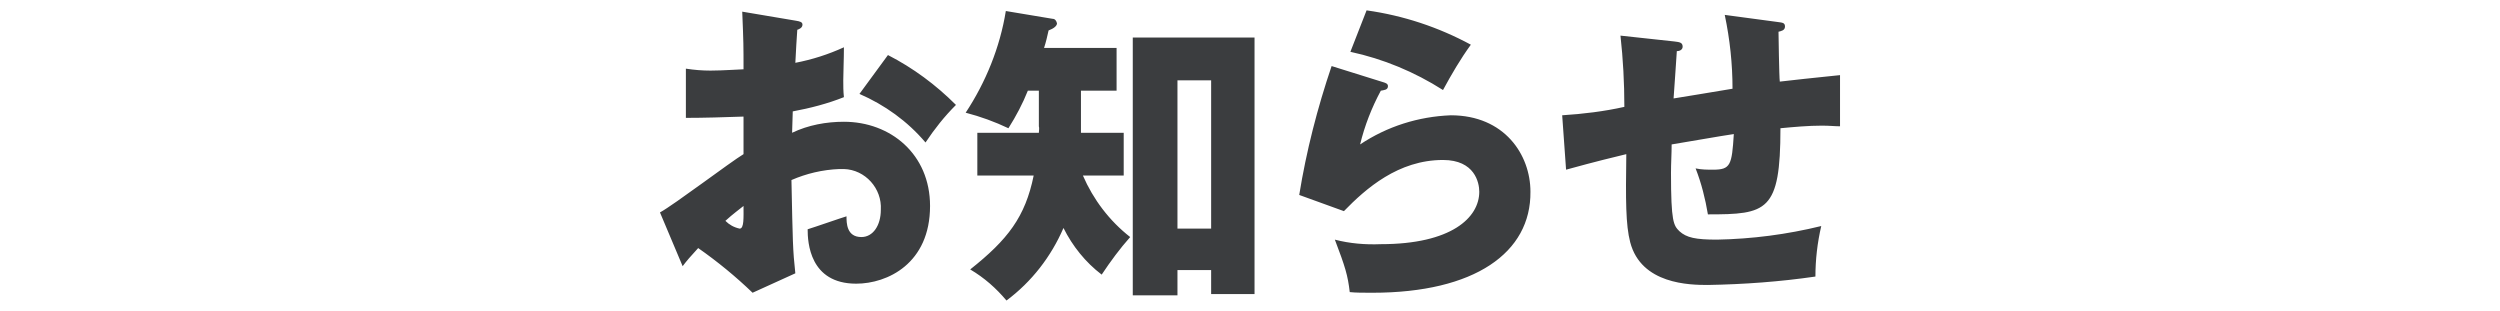
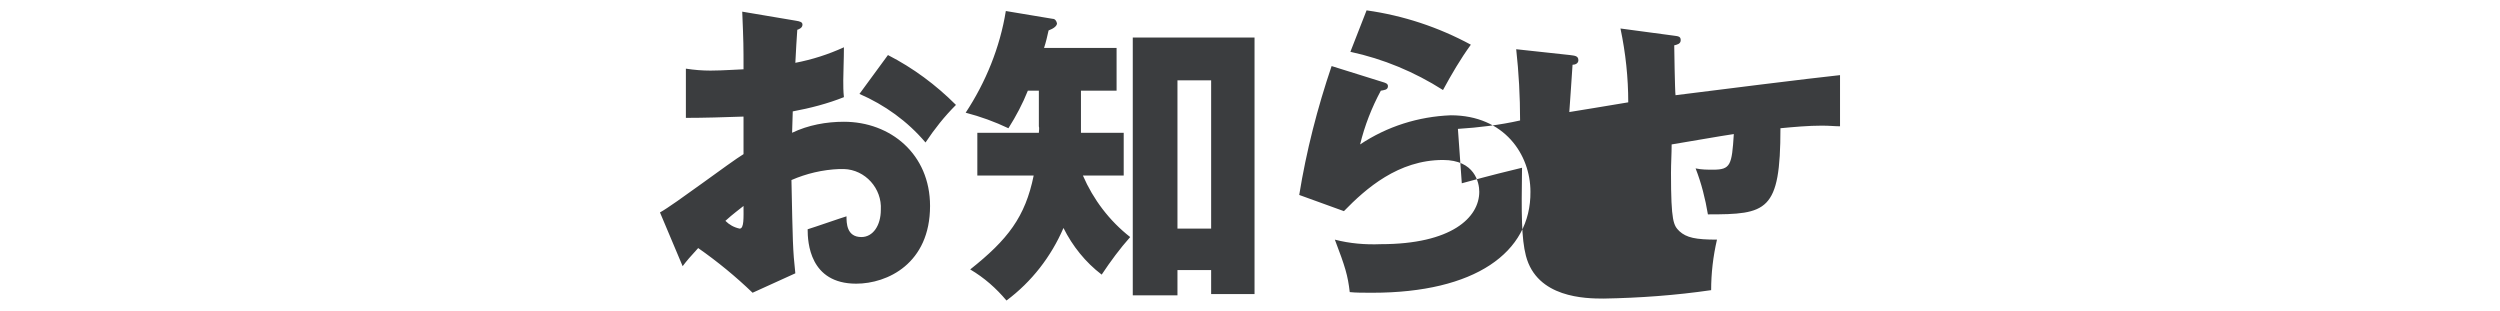
<svg xmlns="http://www.w3.org/2000/svg" version="1.1" id="レイヤー_1" x="0px" y="0px" viewBox="0 0 386 48" style="enable-background:new 0 0 386 48;" xml:space="preserve">
  <style type="text/css">
	.st0{fill-rule:evenodd;clip-rule:evenodd;fill:#3B3D3F;}
</style>
  <title>アセット 9</title>
  <g>
    <g id="レイヤー_1-2">
-       <path class="st0" d="M284.1,11.6v7.9c-0.8,0-1.6-0.1-2.8-0.1c-2.1,0-4.3,0.2-6.4,0.4c0,12.9-2.1,13.3-11.2,13.3    c-0.4-2.4-1-4.8-1.9-7.1c0.9,0.2,1.8,0.2,2.7,0.2c2.7,0,2.9-0.7,3.2-5.5c-1.5,0.2-8.3,1.4-9.6,1.6c0,1.5-0.1,2.9-0.1,4.4    c0,7.6,0.4,8.1,1.3,9c1.1,1,2.5,1.3,5.8,1.3c5.4-0.1,10.8-0.8,16.1-2.1c-0.6,2.6-0.9,5.2-0.9,7.8c-5.5,0.8-11,1.2-16.6,1.3    c-2.8,0-10.3-0.1-12-6.6c-0.7-2.7-0.7-6.5-0.6-13.6c-5.8,1.4-7.4,1.9-9.3,2.4l-0.6-8.4c3.2-0.2,6.5-0.6,9.6-1.3    c0-3.7-0.2-7.4-0.6-11l8.3,0.9c0.7,0.1,1.3,0.1,1.3,0.8c0,0.5-0.5,0.7-0.9,0.7c-0.1,1.2-0.4,6.3-0.5,7.3c1.4-0.2,6-1,9.1-1.5    c0-3.8-0.4-7.6-1.2-11.4l8.2,1.1c0.7,0.1,1.1,0.1,1.1,0.7s-0.6,0.7-1,0.8c0,0.2,0.1,7.1,0.2,7.7C280.9,11.9,282.4,11.8,284.1,11.6    z M211.9,45.2c-1.4,0-2.6,0-3.5-0.1c-0.3-2.6-0.7-3.9-2.3-8.1c2.3,0.6,4.7,0.8,7.1,0.7c10.9,0,15.2-4.1,15.2-8.1    c0-1.4-0.7-4.9-5.6-4.9c-6.9,0-11.9,4.4-15.3,7.9l-6.9-2.5c1.1-6.8,2.8-13.4,5-19.9l8,2.5c0.3,0.1,0.7,0.2,0.7,0.6    c0,0.6-0.6,0.6-1.1,0.7c-1.4,2.6-2.5,5.4-3.2,8.3c4.2-2.8,9-4.3,14-4.5c8.3,0,12.3,6.1,12.3,11.8C236.4,39,227.7,45.2,211.9,45.2    L211.9,45.2z M208.5,8l2.5-6.4c5.7,0.8,11.1,2.6,16.1,5.3c-1.6,2.2-3,4.6-4.3,7C218.4,11.1,213.6,9.1,208.5,8z M187,41.7h-5.2v3.9    h-6.9V5.8h18.8v39.6H187L187,41.7z M187,12.4h-5.2v22.9h5.2L187,12.4z M170.1,42.4c-2.5-1.9-4.5-4.4-5.9-7.2    c-1.9,4.4-4.9,8.3-8.8,11.2c-1.6-1.9-3.4-3.5-5.6-4.8c5.8-4.6,8.5-8.1,9.8-14.5h-8.7v-6.6h9.5c0-0.3,0.1-0.7,0-1v-5.5h-1.7    c-0.8,2-1.8,3.9-3,5.8c-2.1-1-4.3-1.8-6.6-2.4c3.1-4.7,5.3-10.1,6.2-15.7l7.2,1.2c0.4,0,0.6,0.3,0.7,0.7c0,0.4-0.5,0.8-1.3,1.1    c-0.2,0.9-0.4,1.8-0.7,2.7h11.2v6.6h-5.5v6.5h6.6v6.6h-6.3c1.6,3.7,4.1,7,7.3,9.5C172.9,38.4,171.5,40.3,170.1,42.4L170.1,42.4z     M132.7,14.5l4.4-6c3.9,2,7.4,4.6,10.5,7.7c-1.8,1.8-3.3,3.7-4.7,5.8C140.1,18.7,136.6,16.2,132.7,14.5z M130.3,18.8    c7.2,0,13.3,5,13.3,13c0,8.9-6.6,12-11.4,12c-7.2,0-7.5-6.4-7.5-8.4c1-0.3,5.3-1.8,6-2c0,1,0,3.2,2.3,3.2c1.8,0,3-1.8,3-4.2    c0.2-3.3-2.4-6.2-5.7-6.3c-0.2,0-0.4,0-0.7,0c-2.6,0.1-5.1,0.7-7.4,1.7c0.2,9.6,0.2,10.7,0.6,14.4l-6.6,3    c-2.6-2.5-5.4-4.8-8.4-6.9c-1.2,1.3-1.8,2-2.4,2.8l-3.5-8.3c2.2-1.2,10.9-7.8,12.9-9c0-1.7,0-2.1,0-5.8c-2.8,0.1-6.2,0.2-8.9,0.2    v-7.6c1.3,0.2,2.5,0.3,3.8,0.3c1.9,0,4.6-0.2,5.1-0.2c0-3.6,0-4.1-0.2-8.9l8.3,1.4c0.6,0.1,1,0.2,1,0.6c0,0.5-0.5,0.7-0.8,0.8    c-0.1,1.4-0.2,3.1-0.3,5.1c2.6-0.5,5.1-1.3,7.5-2.4c0,1.8-0.1,4-0.1,5.1c0,0.9,0,1.7,0.1,2.6c-2.5,1-5.2,1.7-7.9,2.2    c0,0.5-0.1,2.8-0.1,3.3C124.8,19.3,127.6,18.8,130.3,18.8z M114.8,31.8c-0.6,0.5-1.6,1.2-2.8,2.3c0.6,0.6,1.3,1,2.2,1.2    C114.9,35.3,114.8,33.6,114.8,31.8z" />
+       <path class="st0" d="M284.1,11.6v7.9c-0.8,0-1.6-0.1-2.8-0.1c-2.1,0-4.3,0.2-6.4,0.4c0,12.9-2.1,13.3-11.2,13.3    c-0.4-2.4-1-4.8-1.9-7.1c0.9,0.2,1.8,0.2,2.7,0.2c2.7,0,2.9-0.7,3.2-5.5c-1.5,0.2-8.3,1.4-9.6,1.6c0,1.5-0.1,2.9-0.1,4.4    c0,7.6,0.4,8.1,1.3,9c1.1,1,2.5,1.3,5.8,1.3c-0.6,2.6-0.9,5.2-0.9,7.8c-5.5,0.8-11,1.2-16.6,1.3    c-2.8,0-10.3-0.1-12-6.6c-0.7-2.7-0.7-6.5-0.6-13.6c-5.8,1.4-7.4,1.9-9.3,2.4l-0.6-8.4c3.2-0.2,6.5-0.6,9.6-1.3    c0-3.7-0.2-7.4-0.6-11l8.3,0.9c0.7,0.1,1.3,0.1,1.3,0.8c0,0.5-0.5,0.7-0.9,0.7c-0.1,1.2-0.4,6.3-0.5,7.3c1.4-0.2,6-1,9.1-1.5    c0-3.8-0.4-7.6-1.2-11.4l8.2,1.1c0.7,0.1,1.1,0.1,1.1,0.7s-0.6,0.7-1,0.8c0,0.2,0.1,7.1,0.2,7.7C280.9,11.9,282.4,11.8,284.1,11.6    z M211.9,45.2c-1.4,0-2.6,0-3.5-0.1c-0.3-2.6-0.7-3.9-2.3-8.1c2.3,0.6,4.7,0.8,7.1,0.7c10.9,0,15.2-4.1,15.2-8.1    c0-1.4-0.7-4.9-5.6-4.9c-6.9,0-11.9,4.4-15.3,7.9l-6.9-2.5c1.1-6.8,2.8-13.4,5-19.9l8,2.5c0.3,0.1,0.7,0.2,0.7,0.6    c0,0.6-0.6,0.6-1.1,0.7c-1.4,2.6-2.5,5.4-3.2,8.3c4.2-2.8,9-4.3,14-4.5c8.3,0,12.3,6.1,12.3,11.8C236.4,39,227.7,45.2,211.9,45.2    L211.9,45.2z M208.5,8l2.5-6.4c5.7,0.8,11.1,2.6,16.1,5.3c-1.6,2.2-3,4.6-4.3,7C218.4,11.1,213.6,9.1,208.5,8z M187,41.7h-5.2v3.9    h-6.9V5.8h18.8v39.6H187L187,41.7z M187,12.4h-5.2v22.9h5.2L187,12.4z M170.1,42.4c-2.5-1.9-4.5-4.4-5.9-7.2    c-1.9,4.4-4.9,8.3-8.8,11.2c-1.6-1.9-3.4-3.5-5.6-4.8c5.8-4.6,8.5-8.1,9.8-14.5h-8.7v-6.6h9.5c0-0.3,0.1-0.7,0-1v-5.5h-1.7    c-0.8,2-1.8,3.9-3,5.8c-2.1-1-4.3-1.8-6.6-2.4c3.1-4.7,5.3-10.1,6.2-15.7l7.2,1.2c0.4,0,0.6,0.3,0.7,0.7c0,0.4-0.5,0.8-1.3,1.1    c-0.2,0.9-0.4,1.8-0.7,2.7h11.2v6.6h-5.5v6.5h6.6v6.6h-6.3c1.6,3.7,4.1,7,7.3,9.5C172.9,38.4,171.5,40.3,170.1,42.4L170.1,42.4z     M132.7,14.5l4.4-6c3.9,2,7.4,4.6,10.5,7.7c-1.8,1.8-3.3,3.7-4.7,5.8C140.1,18.7,136.6,16.2,132.7,14.5z M130.3,18.8    c7.2,0,13.3,5,13.3,13c0,8.9-6.6,12-11.4,12c-7.2,0-7.5-6.4-7.5-8.4c1-0.3,5.3-1.8,6-2c0,1,0,3.2,2.3,3.2c1.8,0,3-1.8,3-4.2    c0.2-3.3-2.4-6.2-5.7-6.3c-0.2,0-0.4,0-0.7,0c-2.6,0.1-5.1,0.7-7.4,1.7c0.2,9.6,0.2,10.7,0.6,14.4l-6.6,3    c-2.6-2.5-5.4-4.8-8.4-6.9c-1.2,1.3-1.8,2-2.4,2.8l-3.5-8.3c2.2-1.2,10.9-7.8,12.9-9c0-1.7,0-2.1,0-5.8c-2.8,0.1-6.2,0.2-8.9,0.2    v-7.6c1.3,0.2,2.5,0.3,3.8,0.3c1.9,0,4.6-0.2,5.1-0.2c0-3.6,0-4.1-0.2-8.9l8.3,1.4c0.6,0.1,1,0.2,1,0.6c0,0.5-0.5,0.7-0.8,0.8    c-0.1,1.4-0.2,3.1-0.3,5.1c2.6-0.5,5.1-1.3,7.5-2.4c0,1.8-0.1,4-0.1,5.1c0,0.9,0,1.7,0.1,2.6c-2.5,1-5.2,1.7-7.9,2.2    c0,0.5-0.1,2.8-0.1,3.3C124.8,19.3,127.6,18.8,130.3,18.8z M114.8,31.8c-0.6,0.5-1.6,1.2-2.8,2.3c0.6,0.6,1.3,1,2.2,1.2    C114.9,35.3,114.8,33.6,114.8,31.8z" />
    </g>
  </g>
</svg>